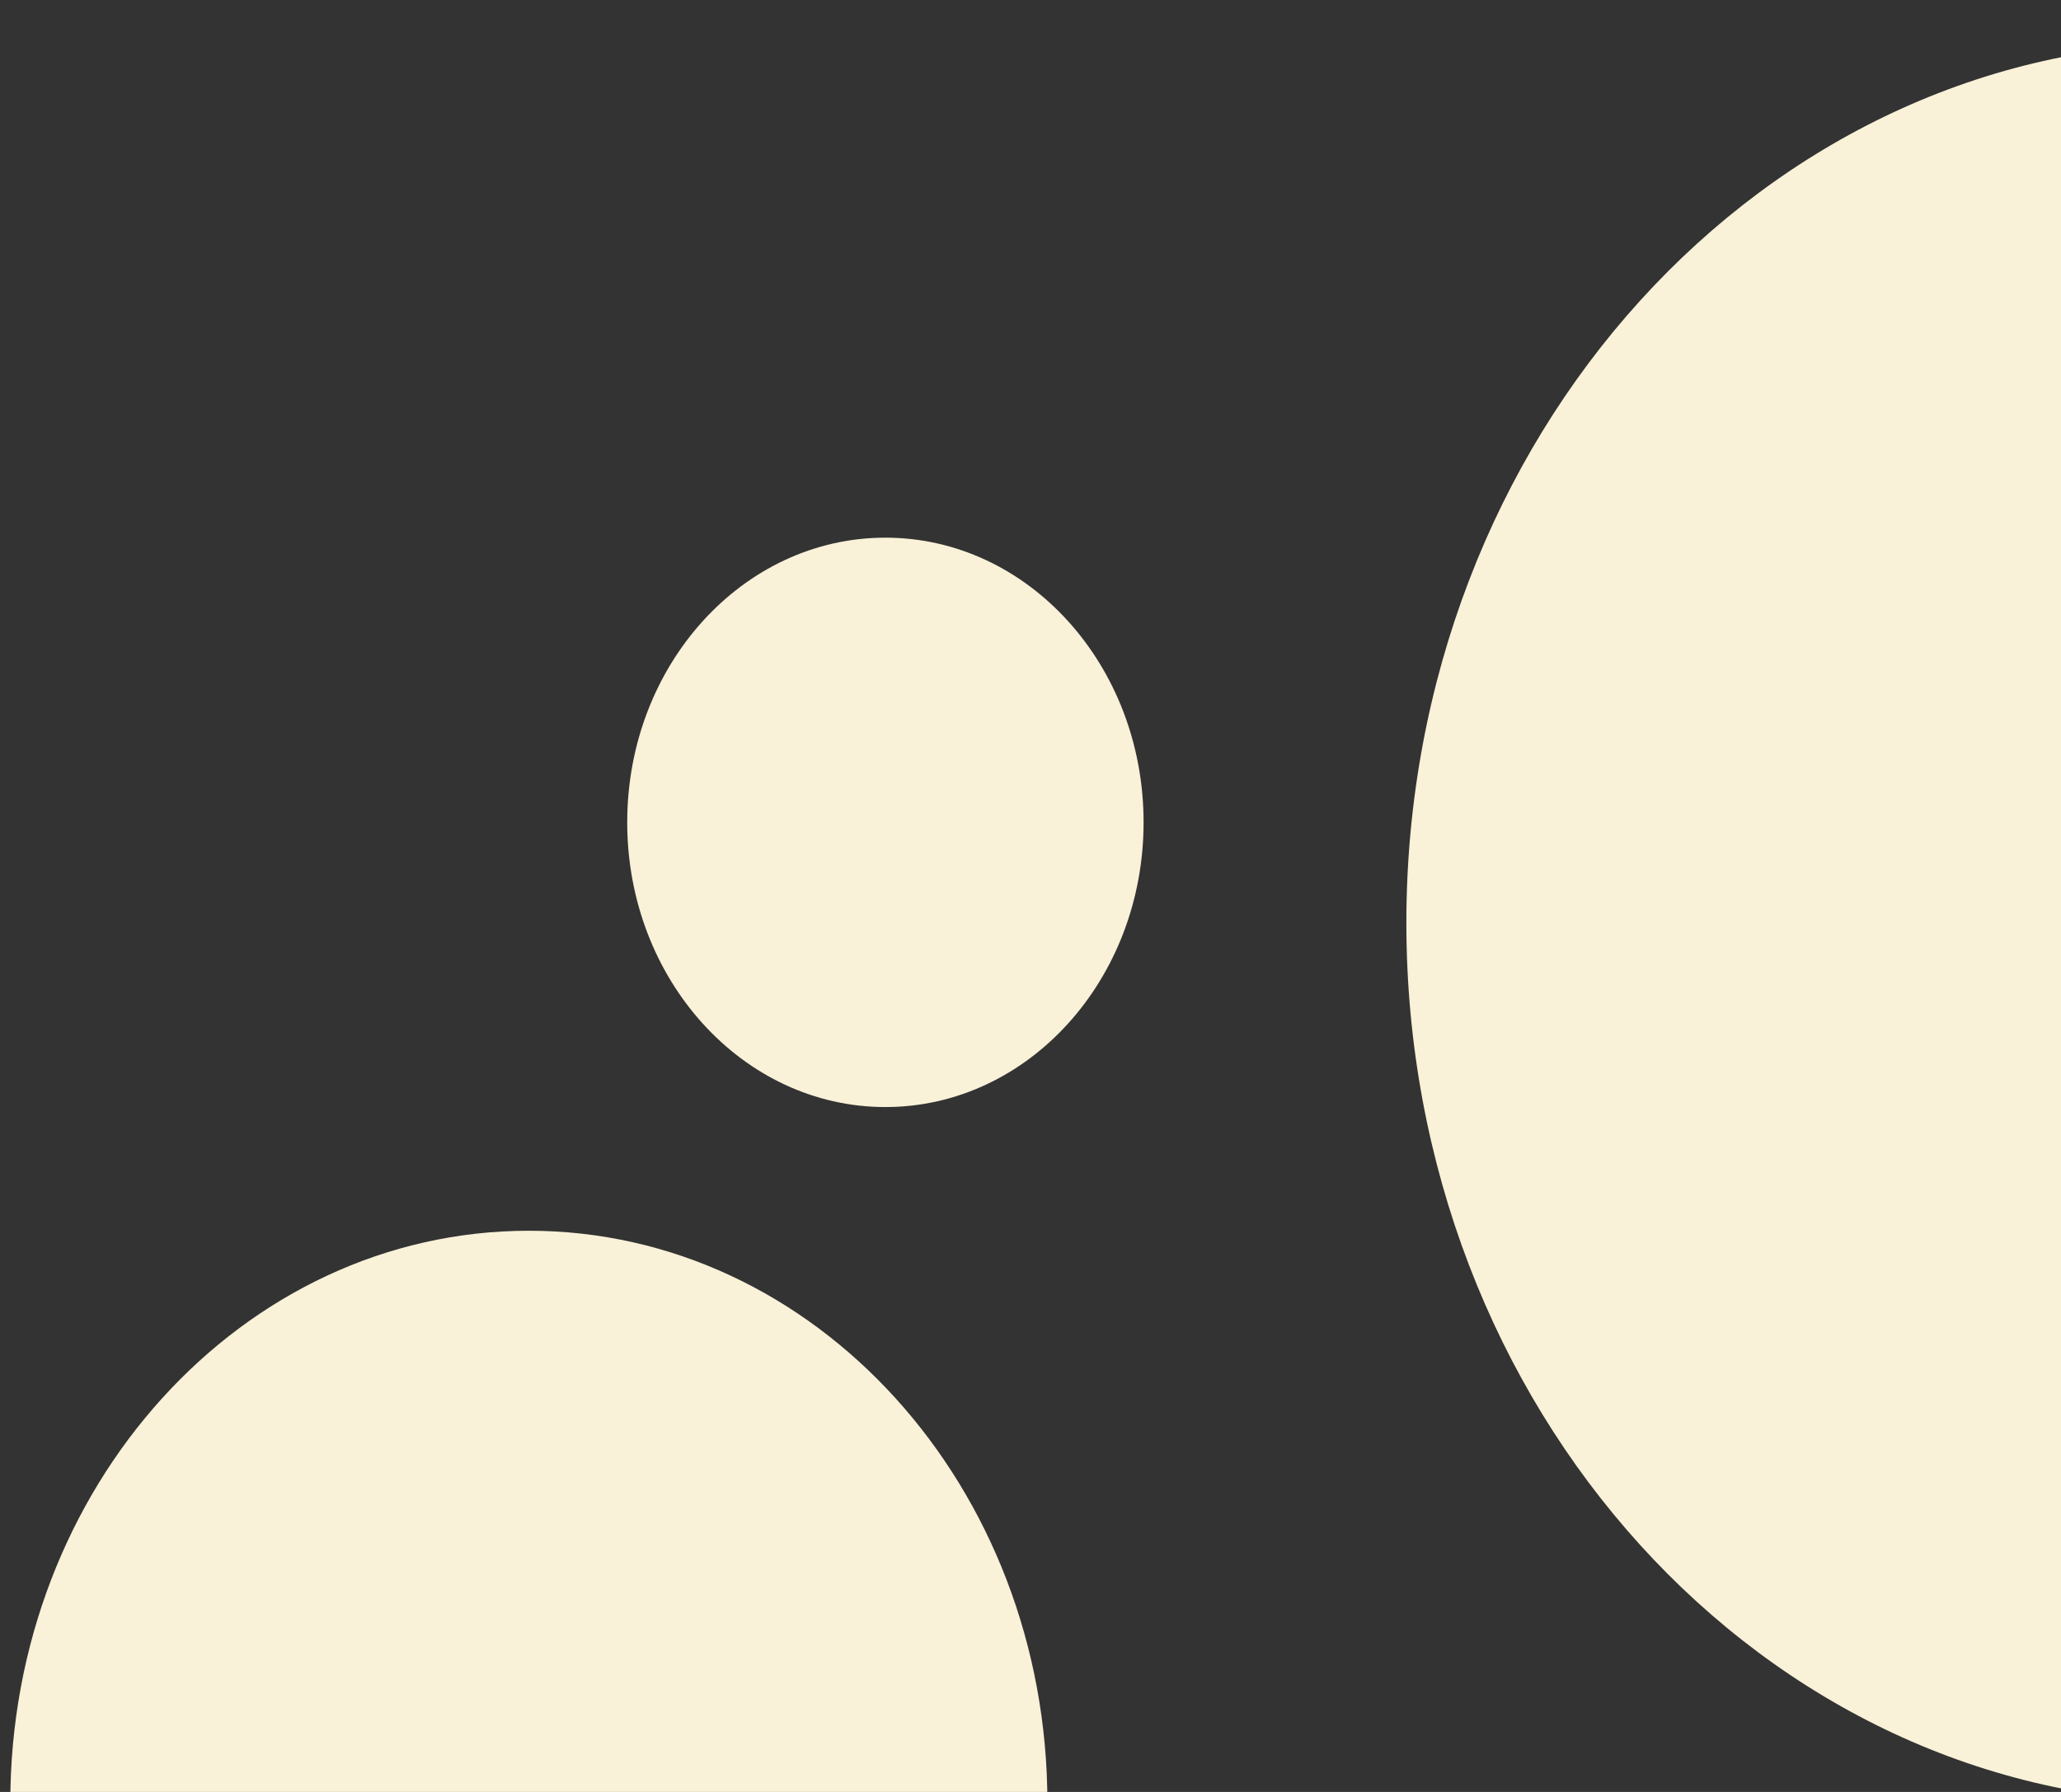
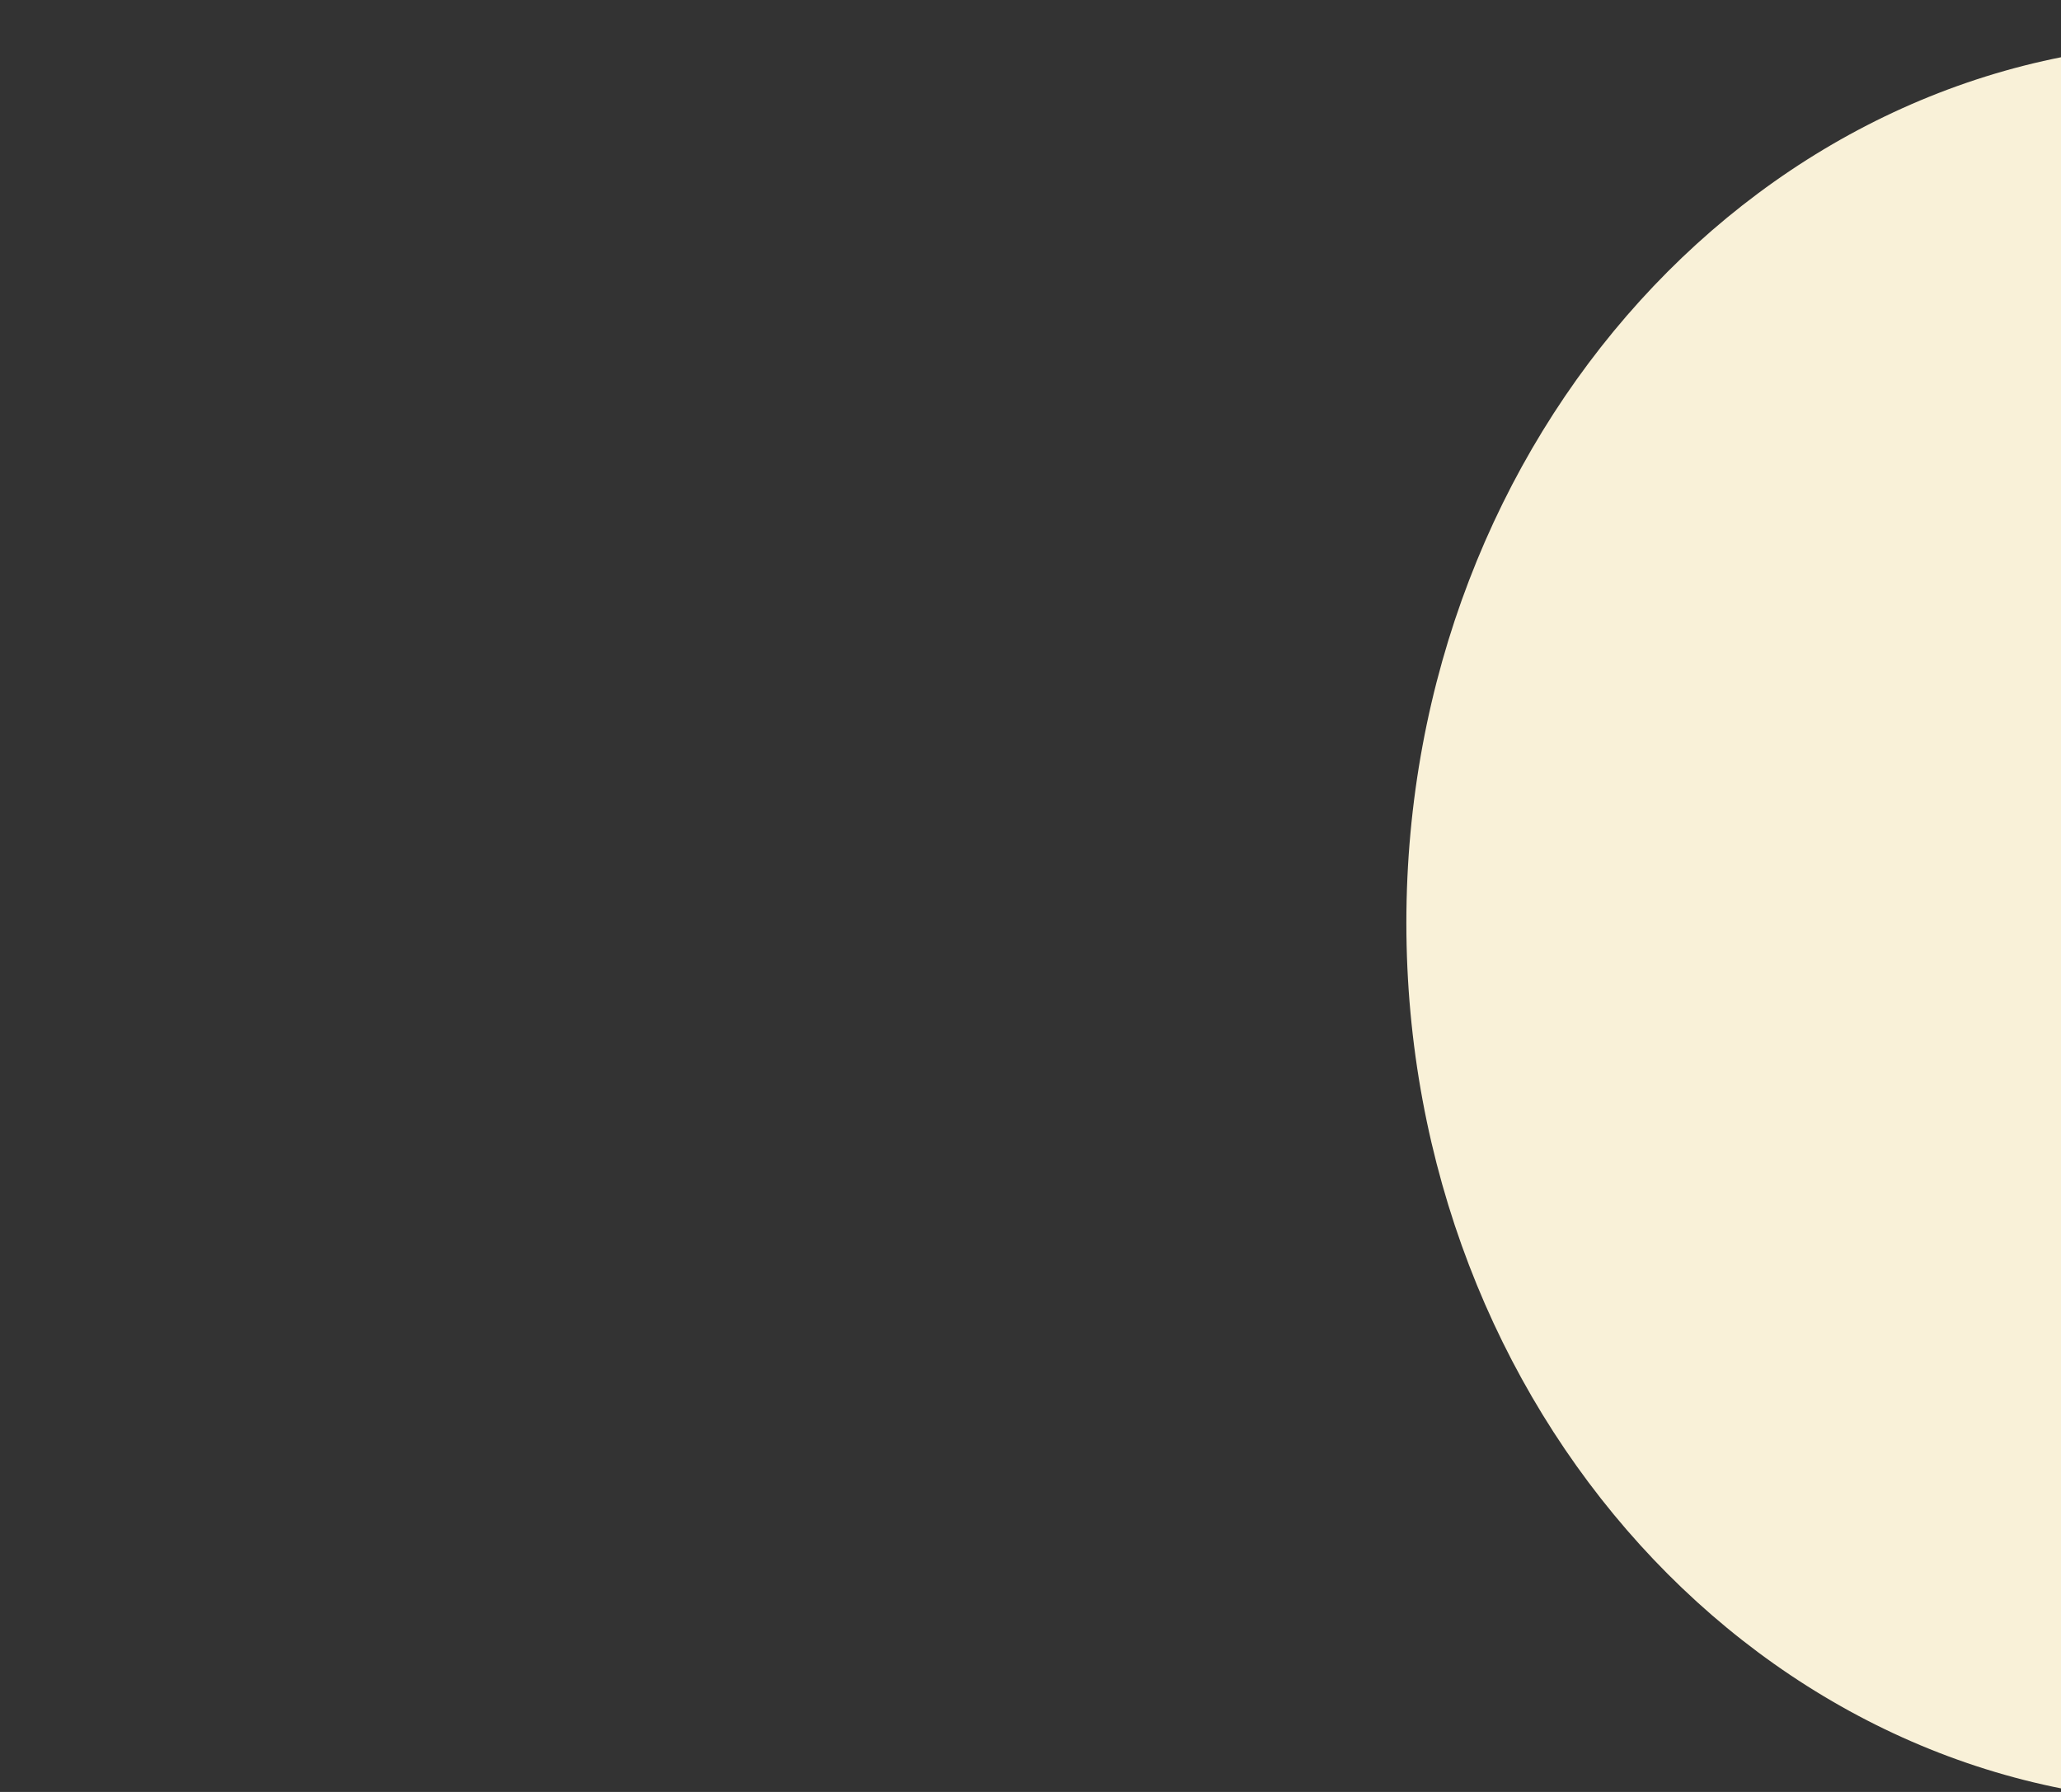
<svg xmlns="http://www.w3.org/2000/svg" width="46" height="40" viewBox="0 0 46 40" fill="none">
  <rect x="0" y="0" width="46" height="40" fill="#333333" stroke="none" />
  <path d="M49.194 40.236C59.027 40.236 66.998 31.444 66.998 20.599C66.998 9.754 59.027 0.963 49.194 0.963C39.36 0.963 31.389 9.754 31.389 20.599C31.389 31.444 39.36 40.236 49.194 40.236Z" fill="#F9F1D8" />
-   <path d="M19.761 24.712C22.944 24.712 25.524 21.867 25.524 18.357C25.524 14.847 22.944 12.002 19.761 12.002C16.579 12.002 13.999 14.847 13.999 18.357C13.999 21.867 16.579 24.712 19.761 24.712Z" fill="#F9F1D8" />
-   <path d="M11.804 53C18.195 53 23.377 47.285 23.377 40.236C23.377 33.187 18.195 27.473 11.804 27.473C5.412 27.473 0.23 33.187 0.23 40.236C0.23 47.285 5.412 53 11.804 53Z" fill="#F9F1D8" />
</svg>